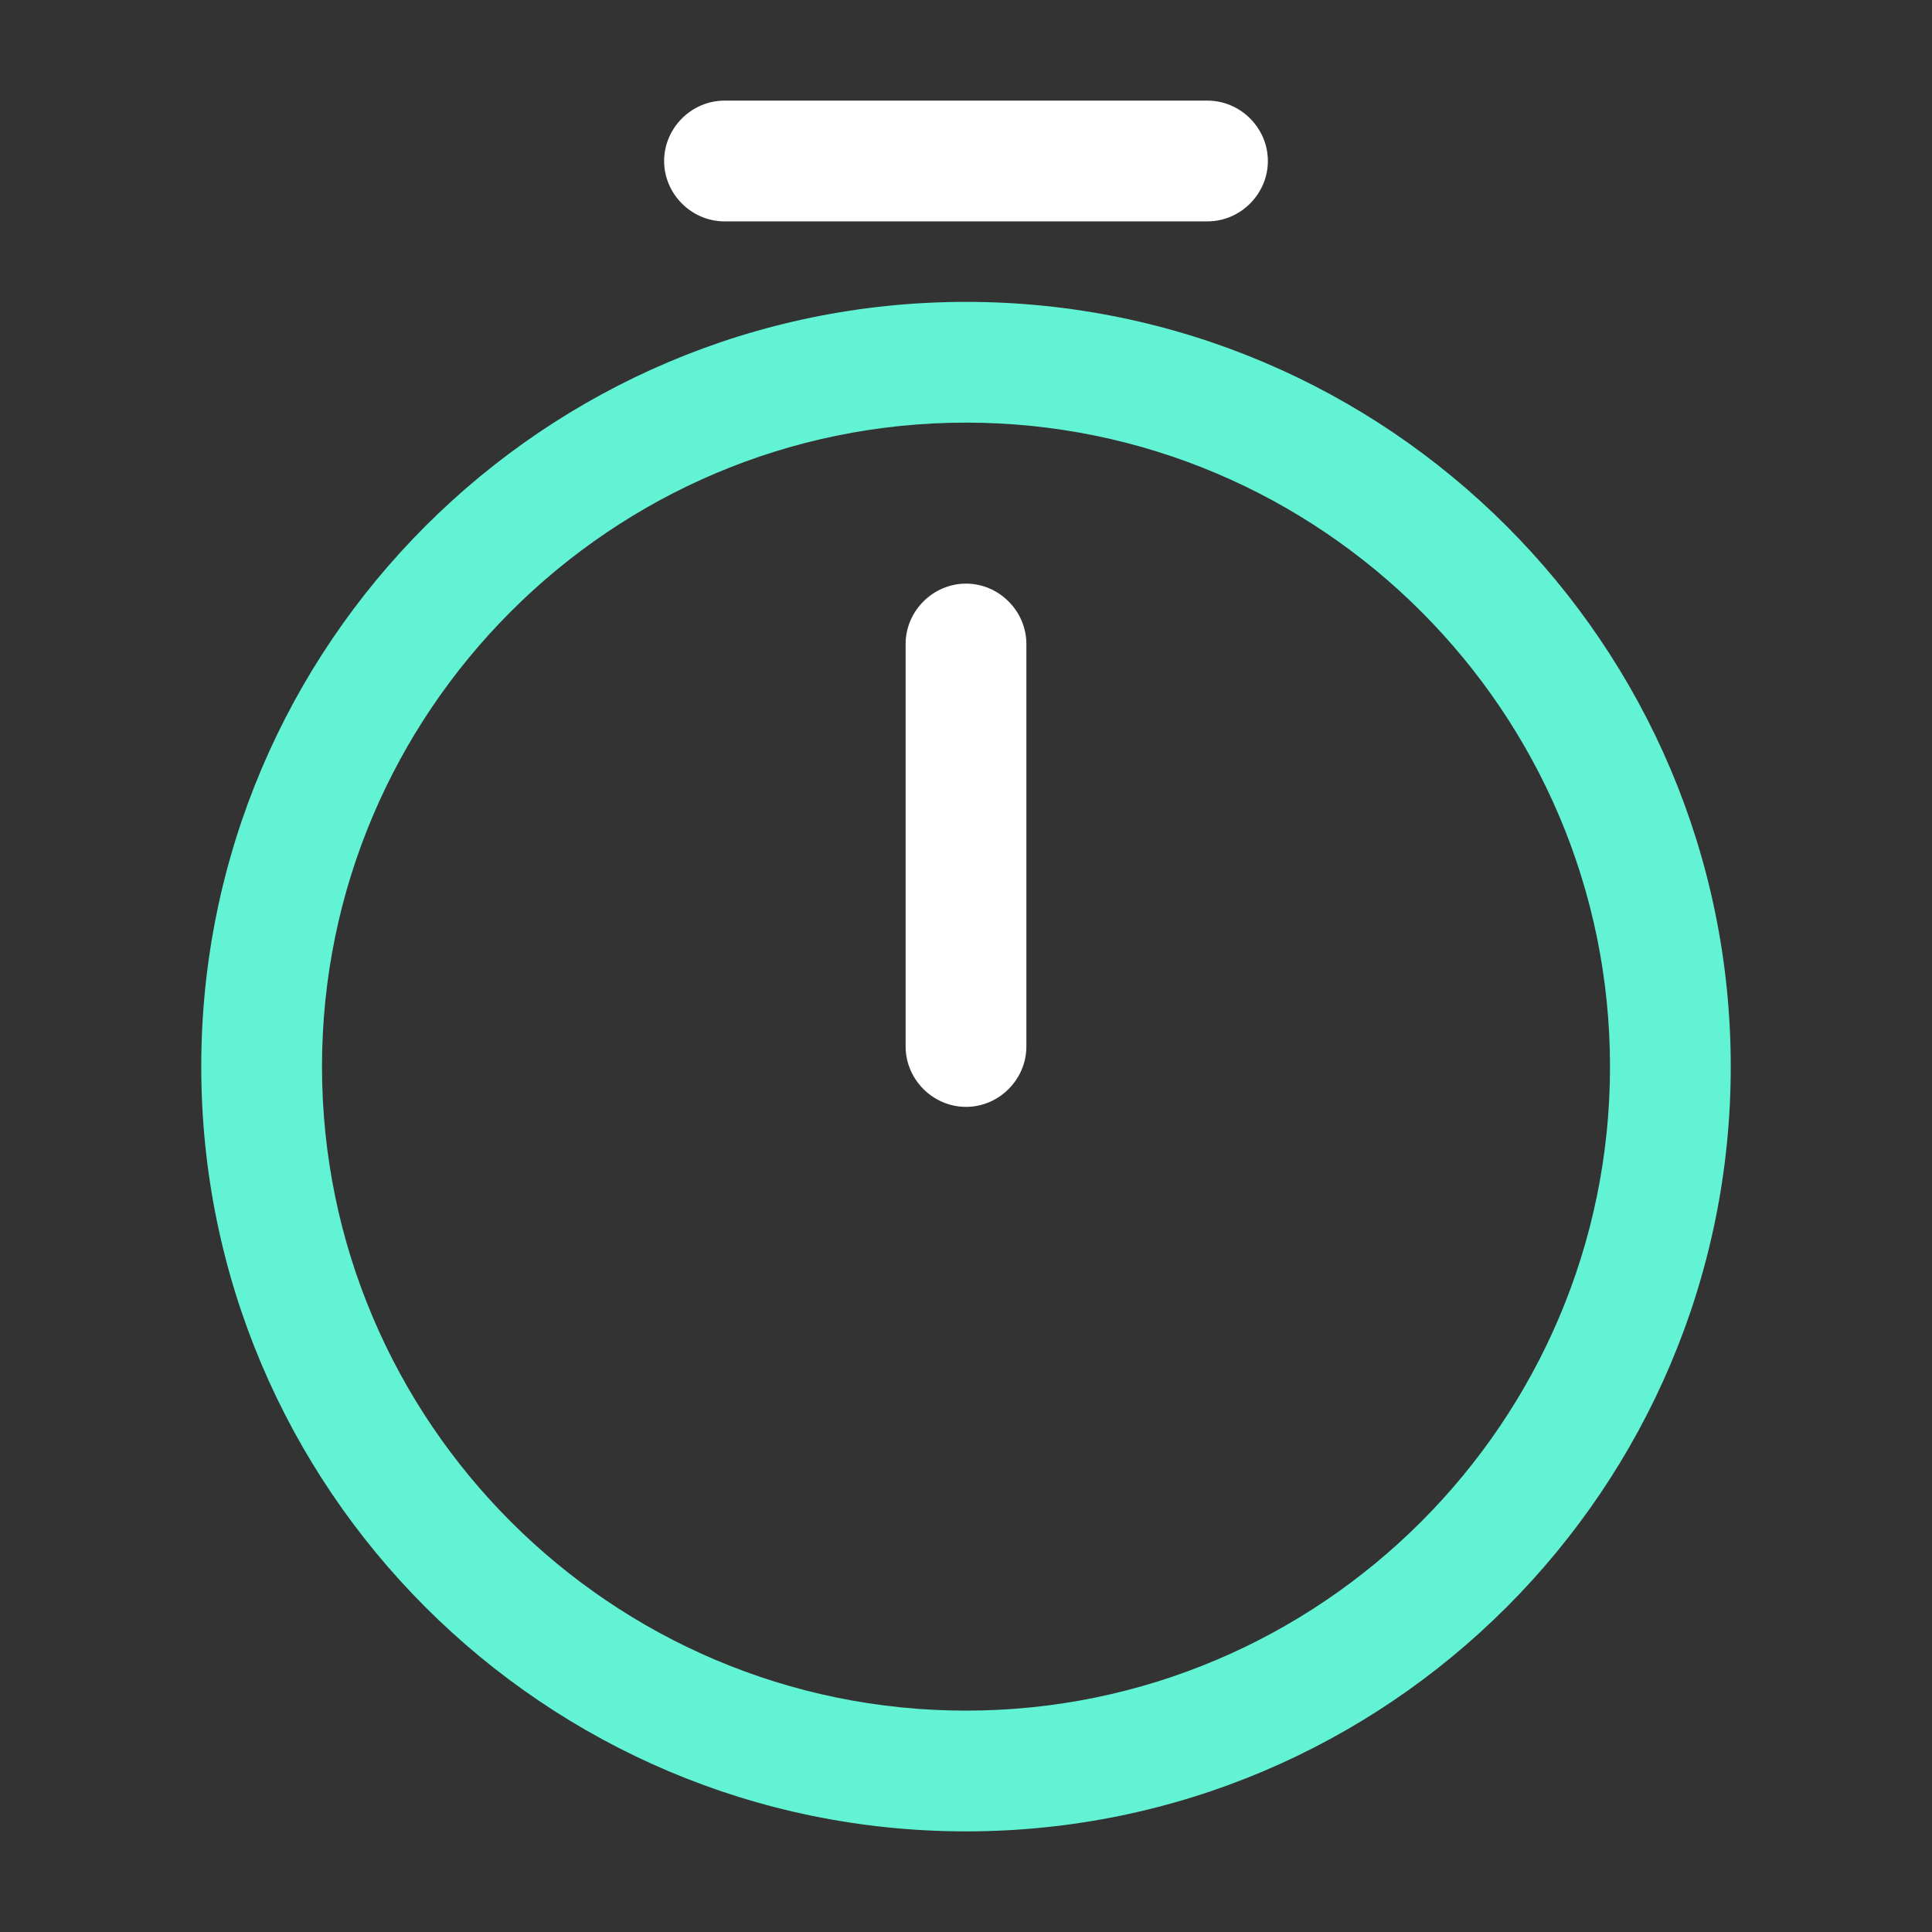
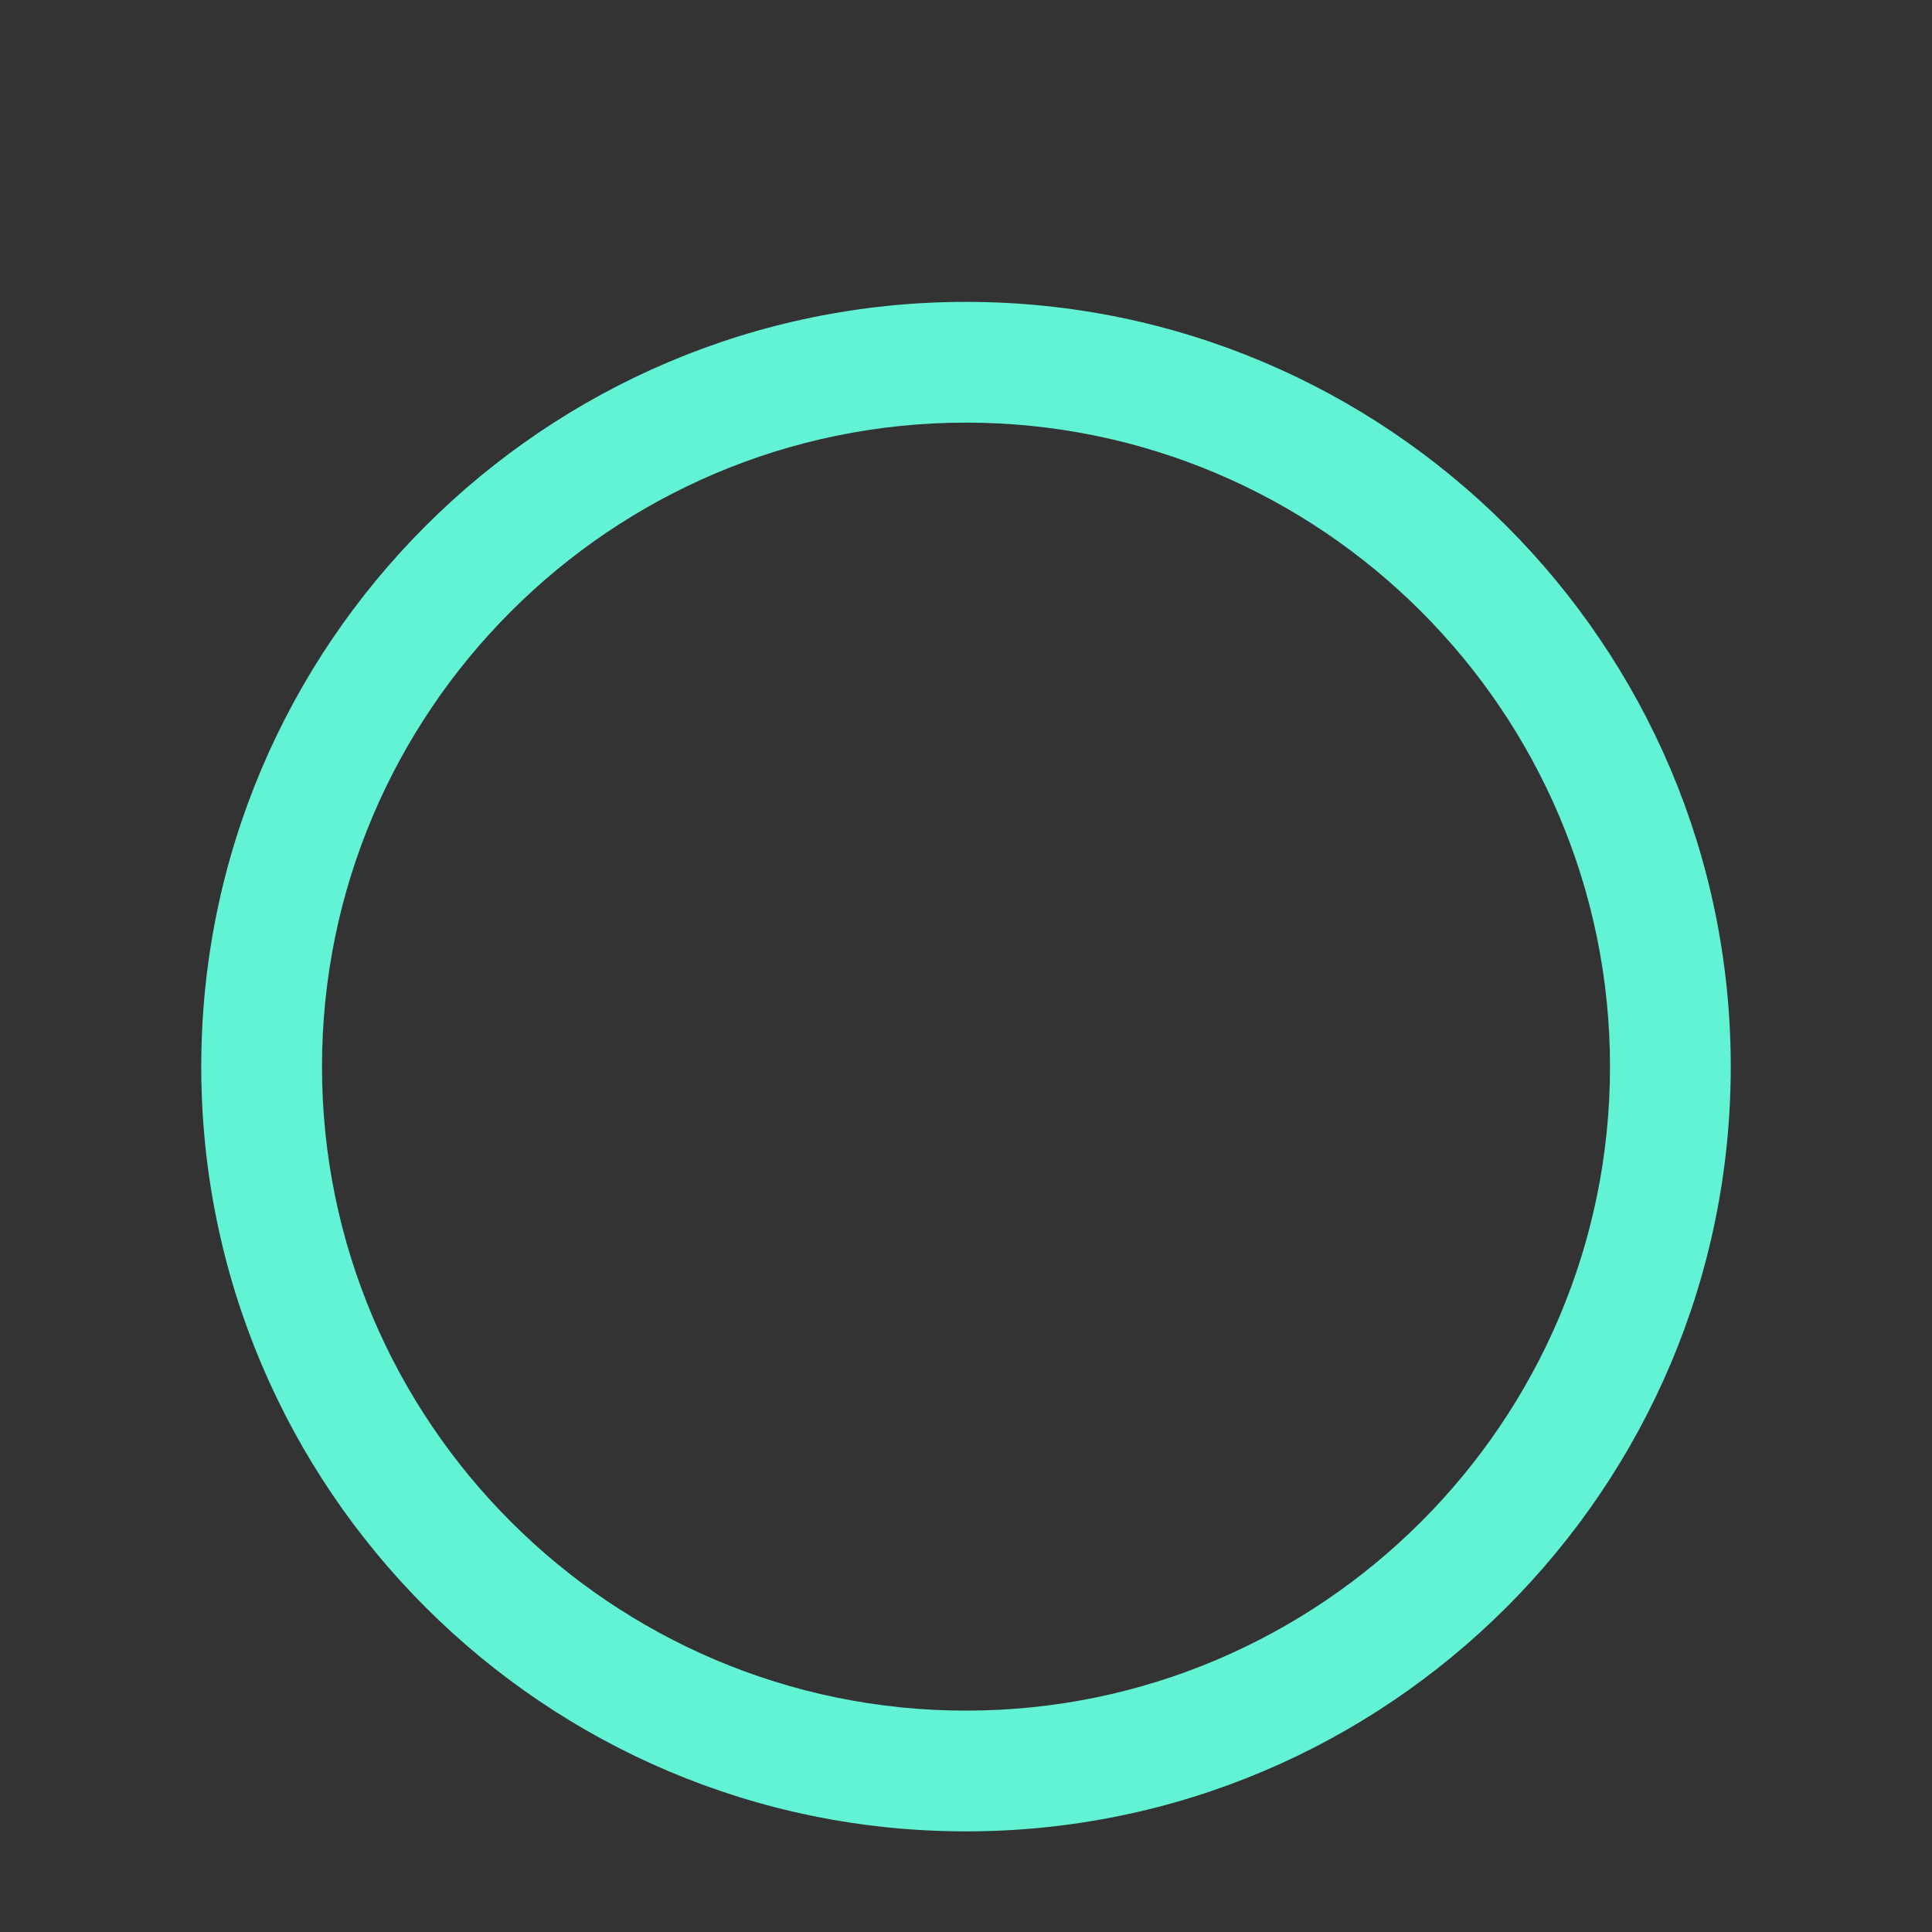
<svg xmlns="http://www.w3.org/2000/svg" width="48" height="48" viewBox="0 0 48 48" fill="none">
  <rect x="0" y="0" width="48" height="48" fill="#333333" stroke="none" />
  <g id="vuesax/outline/timer">
    <g id="timer">
      <path id="Vector" d="M24 45.5C13.52 45.5 5 36.98 5 26.5C5 16.02 13.52 7.5 24 7.5C34.48 7.5 43 16.02 43 26.5C43 36.98 34.48 45.5 24 45.5ZM24 10.5C15.18 10.5 8 17.68 8 26.5C8 35.32 15.18 42.5 24 42.5C32.82 42.5 40 35.32 40 26.5C40 17.68 32.82 10.5 24 10.5Z" fill="#63F6D7" fill-opacity="0.98" />
-       <path id="Vector_2" d="M24 27.5C23.18 27.5 22.5 26.82 22.5 26V16C22.5 15.18 23.18 14.5 24 14.5C24.82 14.5 25.5 15.18 25.5 16V26C25.5 26.82 24.82 27.5 24 27.5Z" fill="white" />
-       <path id="Vector_3" d="M30 5.5H18C17.18 5.5 16.5 4.82 16.5 4C16.5 3.18 17.18 2.5 18 2.5H30C30.82 2.5 31.5 3.18 31.5 4C31.5 4.82 30.82 5.5 30 5.5Z" fill="white" />
    </g>
  </g>
</svg>